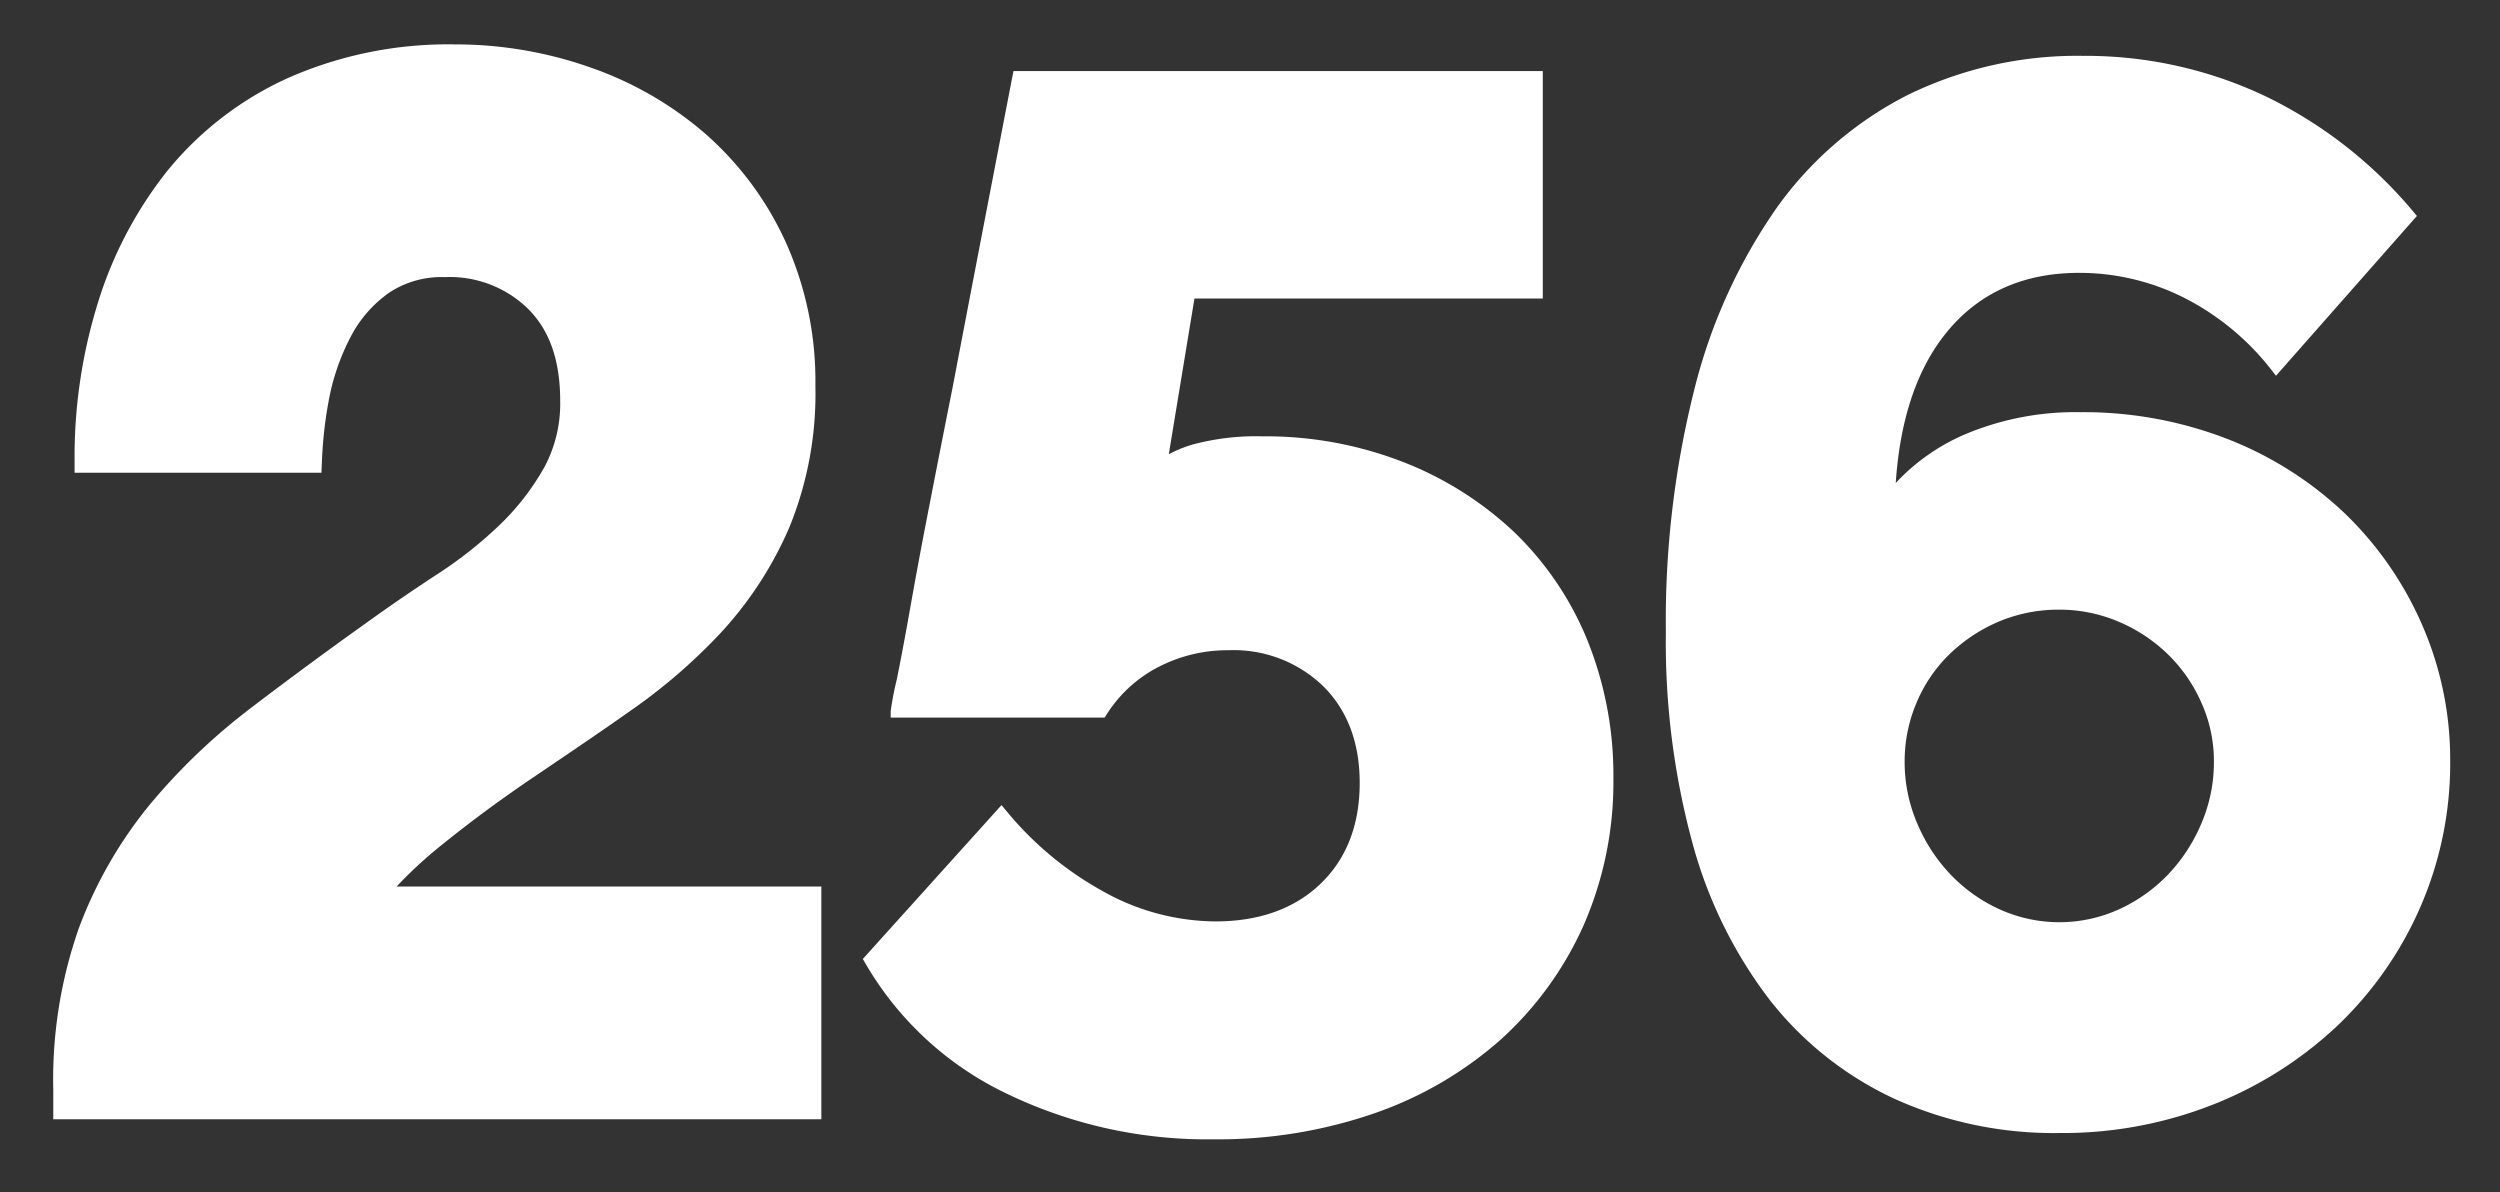
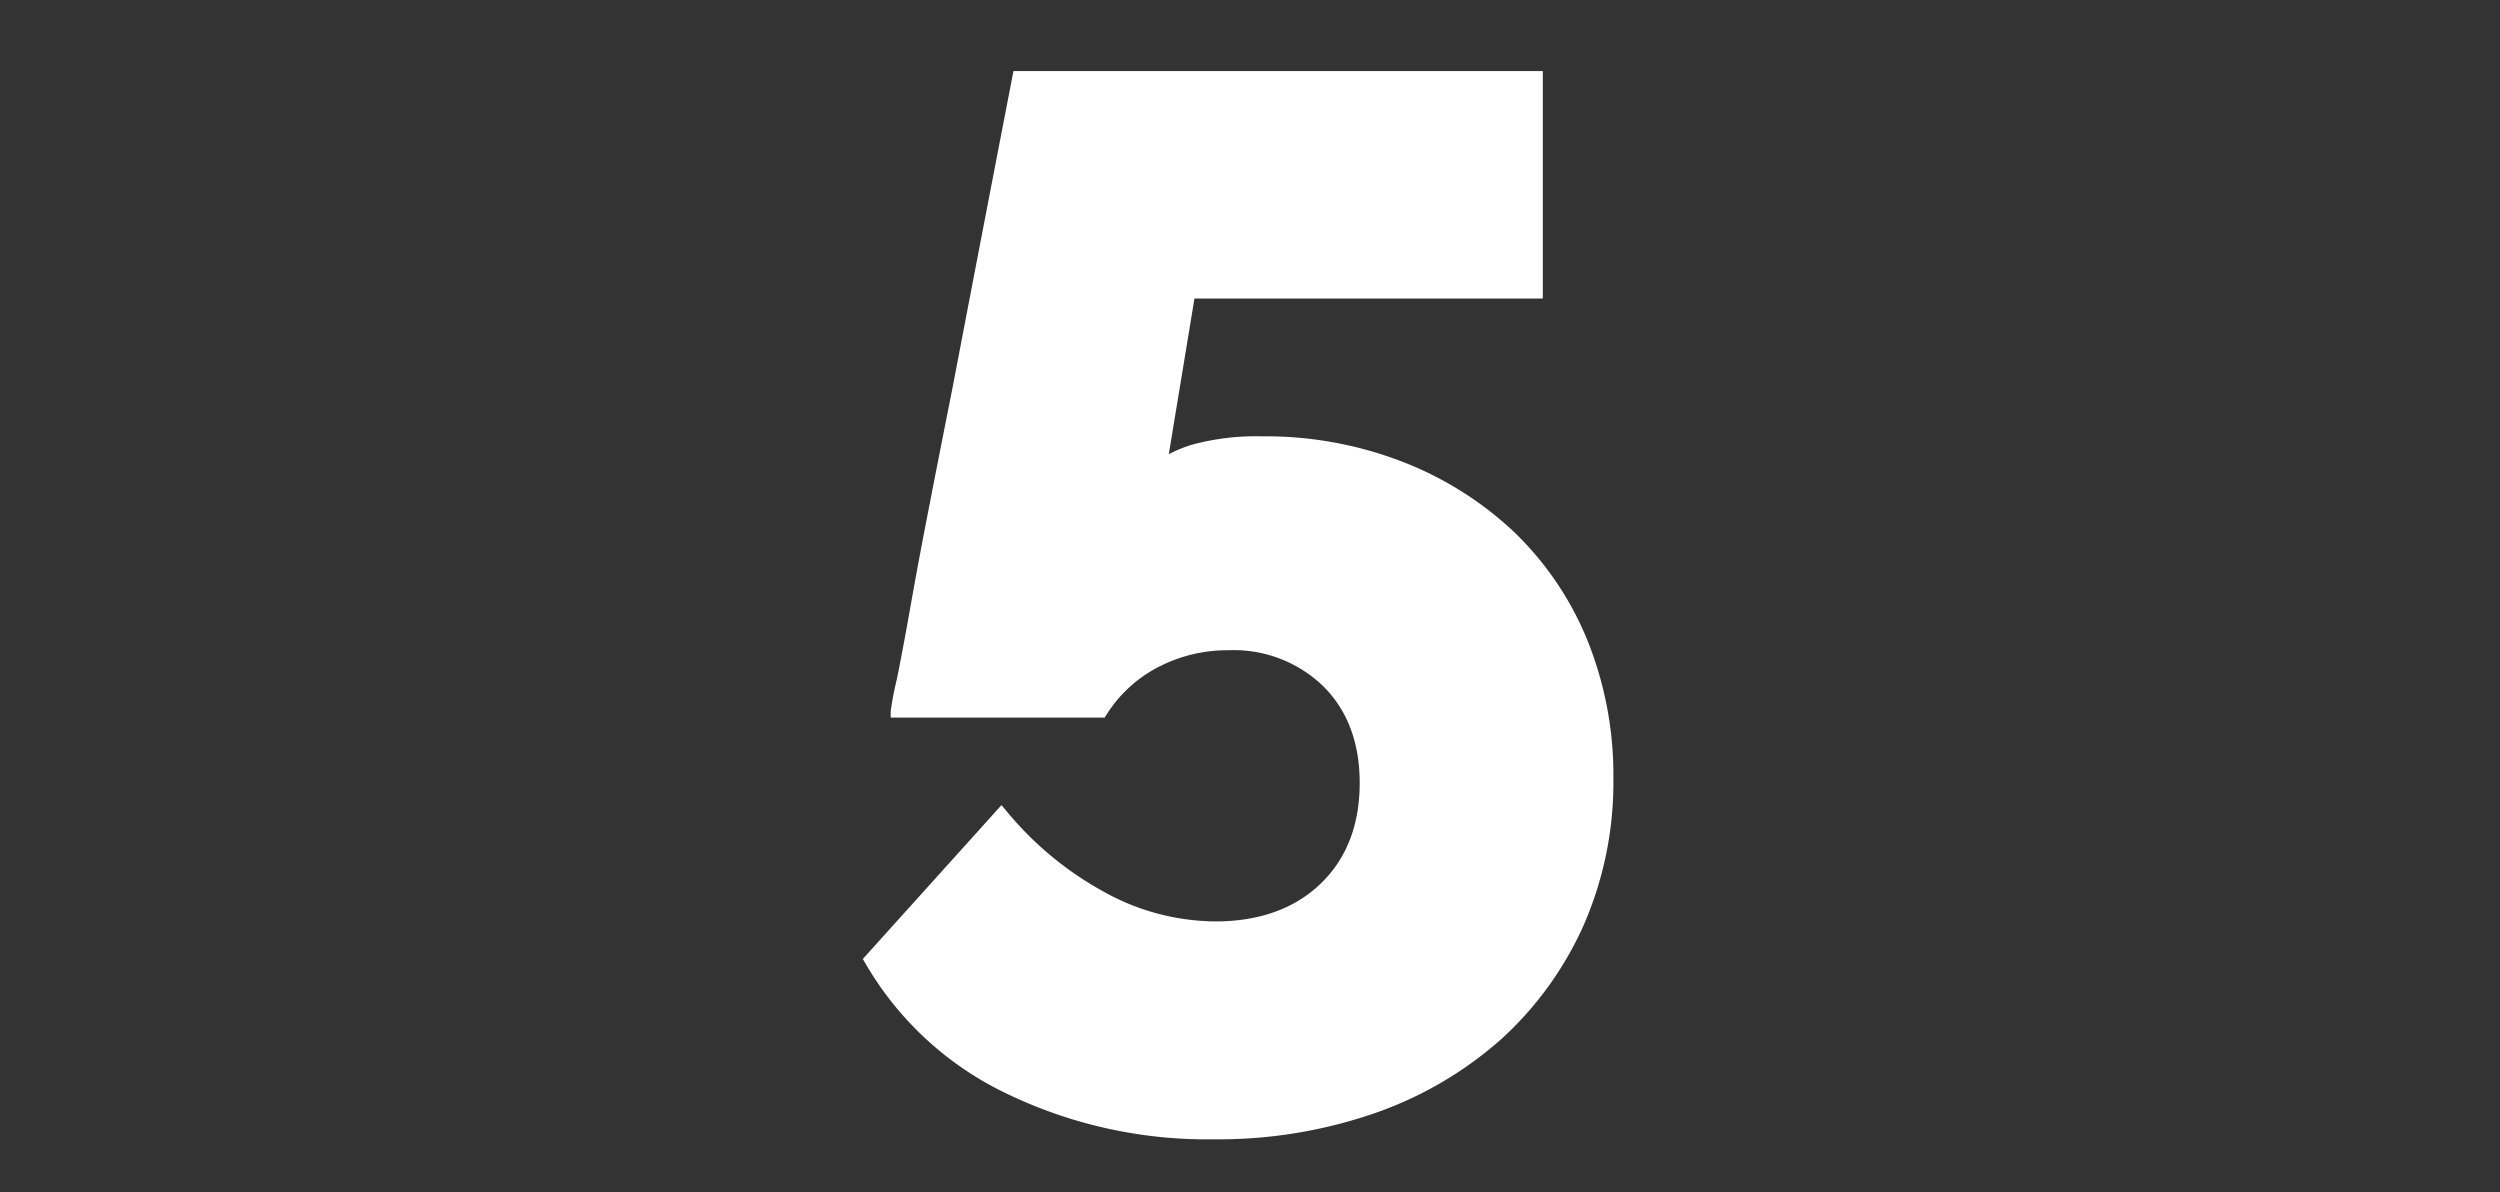
<svg xmlns="http://www.w3.org/2000/svg" id="Layer_1" data-name="Layer 1" viewBox="0 0 281.55 134.26">
  <rect x="0" y="0" width="281.55" height="134.26" fill="#333333" stroke="none" />
  <defs>
    <style>.cls-1{fill:#fff;}</style>
  </defs>
  <title>Artboard 1</title>
  <path class="cls-1" d="M178.73,72a35.51,35.51,0,0,0-8.26-12.13A38.68,38.68,0,0,0,157.94,52a42.71,42.71,0,0,0-15.79-2.86,27.45,27.45,0,0,0-7.9.94,14.88,14.88,0,0,0-2.62,1.07l2.89-17.53h39.23V8H114.14l-.12.6q-3.8,19.65-6.76,35.15-1.32,6.61-2.56,13c-.86,4.39-1.56,8.15-2.15,11.49s-1.12,6.15-1.56,8.31a35.16,35.16,0,0,0-.68,3.53v.74H124.4l.22-.34a15,15,0,0,1,5.82-5.35,16.89,16.89,0,0,1,7.91-1.9,14.5,14.5,0,0,1,10.7,4.08c2.71,2.7,4.08,6.36,4.08,10.86,0,4.72-1.48,8.54-4.4,11.35s-6.91,4.25-11.86,4.25a26.18,26.18,0,0,1-12.61-3.37,37.54,37.54,0,0,1-10.92-9.07l-.55-.66L97.17,108l.27.46a36.58,36.58,0,0,0,15.82,14.65,51.94,51.94,0,0,0,23.44,5.2,53.86,53.86,0,0,0,18.08-2.93A42.31,42.31,0,0,0,169,117.09a38.54,38.54,0,0,0,9.34-12.87,40.17,40.17,0,0,0,3.36-16.56A40.61,40.61,0,0,0,178.73,72Z" />
-   <path class="cls-1" d="M272.7,70.19A39.08,39.08,0,0,0,264,57.75a40.55,40.55,0,0,0-13.19-8.33,44.85,44.85,0,0,0-16.53-3,32,32,0,0,0-13.09,2.54,23.19,23.19,0,0,0-7.69,5.43c.48-7.22,2.42-12.93,5.76-17,3.62-4.42,8.62-6.66,14.86-6.66a26.16,26.16,0,0,1,12,2.88,29.21,29.21,0,0,1,9.65,8l.55.71,15.87-18-.41-.49A50.1,50.1,0,0,0,255.1,10.82a47.31,47.31,0,0,0-20.54-4.53,43.48,43.48,0,0,0-19.64,4.37,40.91,40.91,0,0,0-14.79,12.69,61.74,61.74,0,0,0-9.28,20.38,106.78,106.78,0,0,0-3.24,27.51,86.2,86.2,0,0,0,3,23.72,50.91,50.91,0,0,0,8.71,17.67,38.41,38.41,0,0,0,14,11.1,43.51,43.51,0,0,0,18.64,3.87,46.11,46.11,0,0,0,17.44-3.27,43.85,43.85,0,0,0,13.93-8.9,41.11,41.11,0,0,0,9.25-13.28,40.49,40.49,0,0,0,3.36-16.39A37.85,37.85,0,0,0,272.7,70.19ZM249.33,85.76a17.48,17.48,0,0,1-1.42,7,19,19,0,0,1-3.81,5.8,18.06,18.06,0,0,1-5.55,3.89,16.29,16.29,0,0,1-13.26,0,17.89,17.89,0,0,1-5.55-3.89,19,19,0,0,1-3.81-5.8,17.49,17.49,0,0,1-1.43-7,16.92,16.92,0,0,1,1.35-6.64,16.47,16.47,0,0,1,3.71-5.45A18.26,18.26,0,0,1,225.11,70a17.34,17.34,0,0,1,6.81-1.34A16.94,16.94,0,0,1,238.56,70a18,18,0,0,1,5.55,3.65,17.38,17.38,0,0,1,3.8,5.46A16,16,0,0,1,249.33,85.76Z" />
-   <path class="cls-1" d="M44.67,99.84a47.39,47.39,0,0,1,4.46-4.18c3.41-2.79,7-5.45,10.63-7.91s7.41-5,11.15-7.64a63.59,63.59,0,0,0,10.41-9,41.89,41.89,0,0,0,7.59-11.75,39.83,39.83,0,0,0,2.92-15.9A38.24,38.24,0,0,0,88.5,27.29a36.22,36.22,0,0,0-9-12.17,39.63,39.63,0,0,0-13-7.52A45.71,45.71,0,0,0,51.22,5,44.68,44.68,0,0,0,32.51,8.75,37.35,37.35,0,0,0,18.8,19.3a45.44,45.44,0,0,0-8,15.55A58.38,58.38,0,0,0,8.4,51.76v1.48H36.2l.06-1.42A47.16,47.16,0,0,1,37,45.23a25.36,25.36,0,0,1,2.53-7.37,13.86,13.86,0,0,1,4.33-4.92,10.69,10.69,0,0,1,6.25-1.73,12.61,12.61,0,0,1,9.38,3.59c2.42,2.42,3.6,5.82,3.6,10.38a15.12,15.12,0,0,1-1.82,7.5,28.06,28.06,0,0,1-5,6.44,47.28,47.28,0,0,1-6.89,5.46c-2.7,1.76-5.3,3.54-7.72,5.28C37,73.18,32.5,76.49,28.3,79.7a69.43,69.43,0,0,0-11.5,11,48.93,48.93,0,0,0-7.92,13.83A51.5,51.5,0,0,0,6,122.72v3.33h86.5V99.84Z" />
</svg>